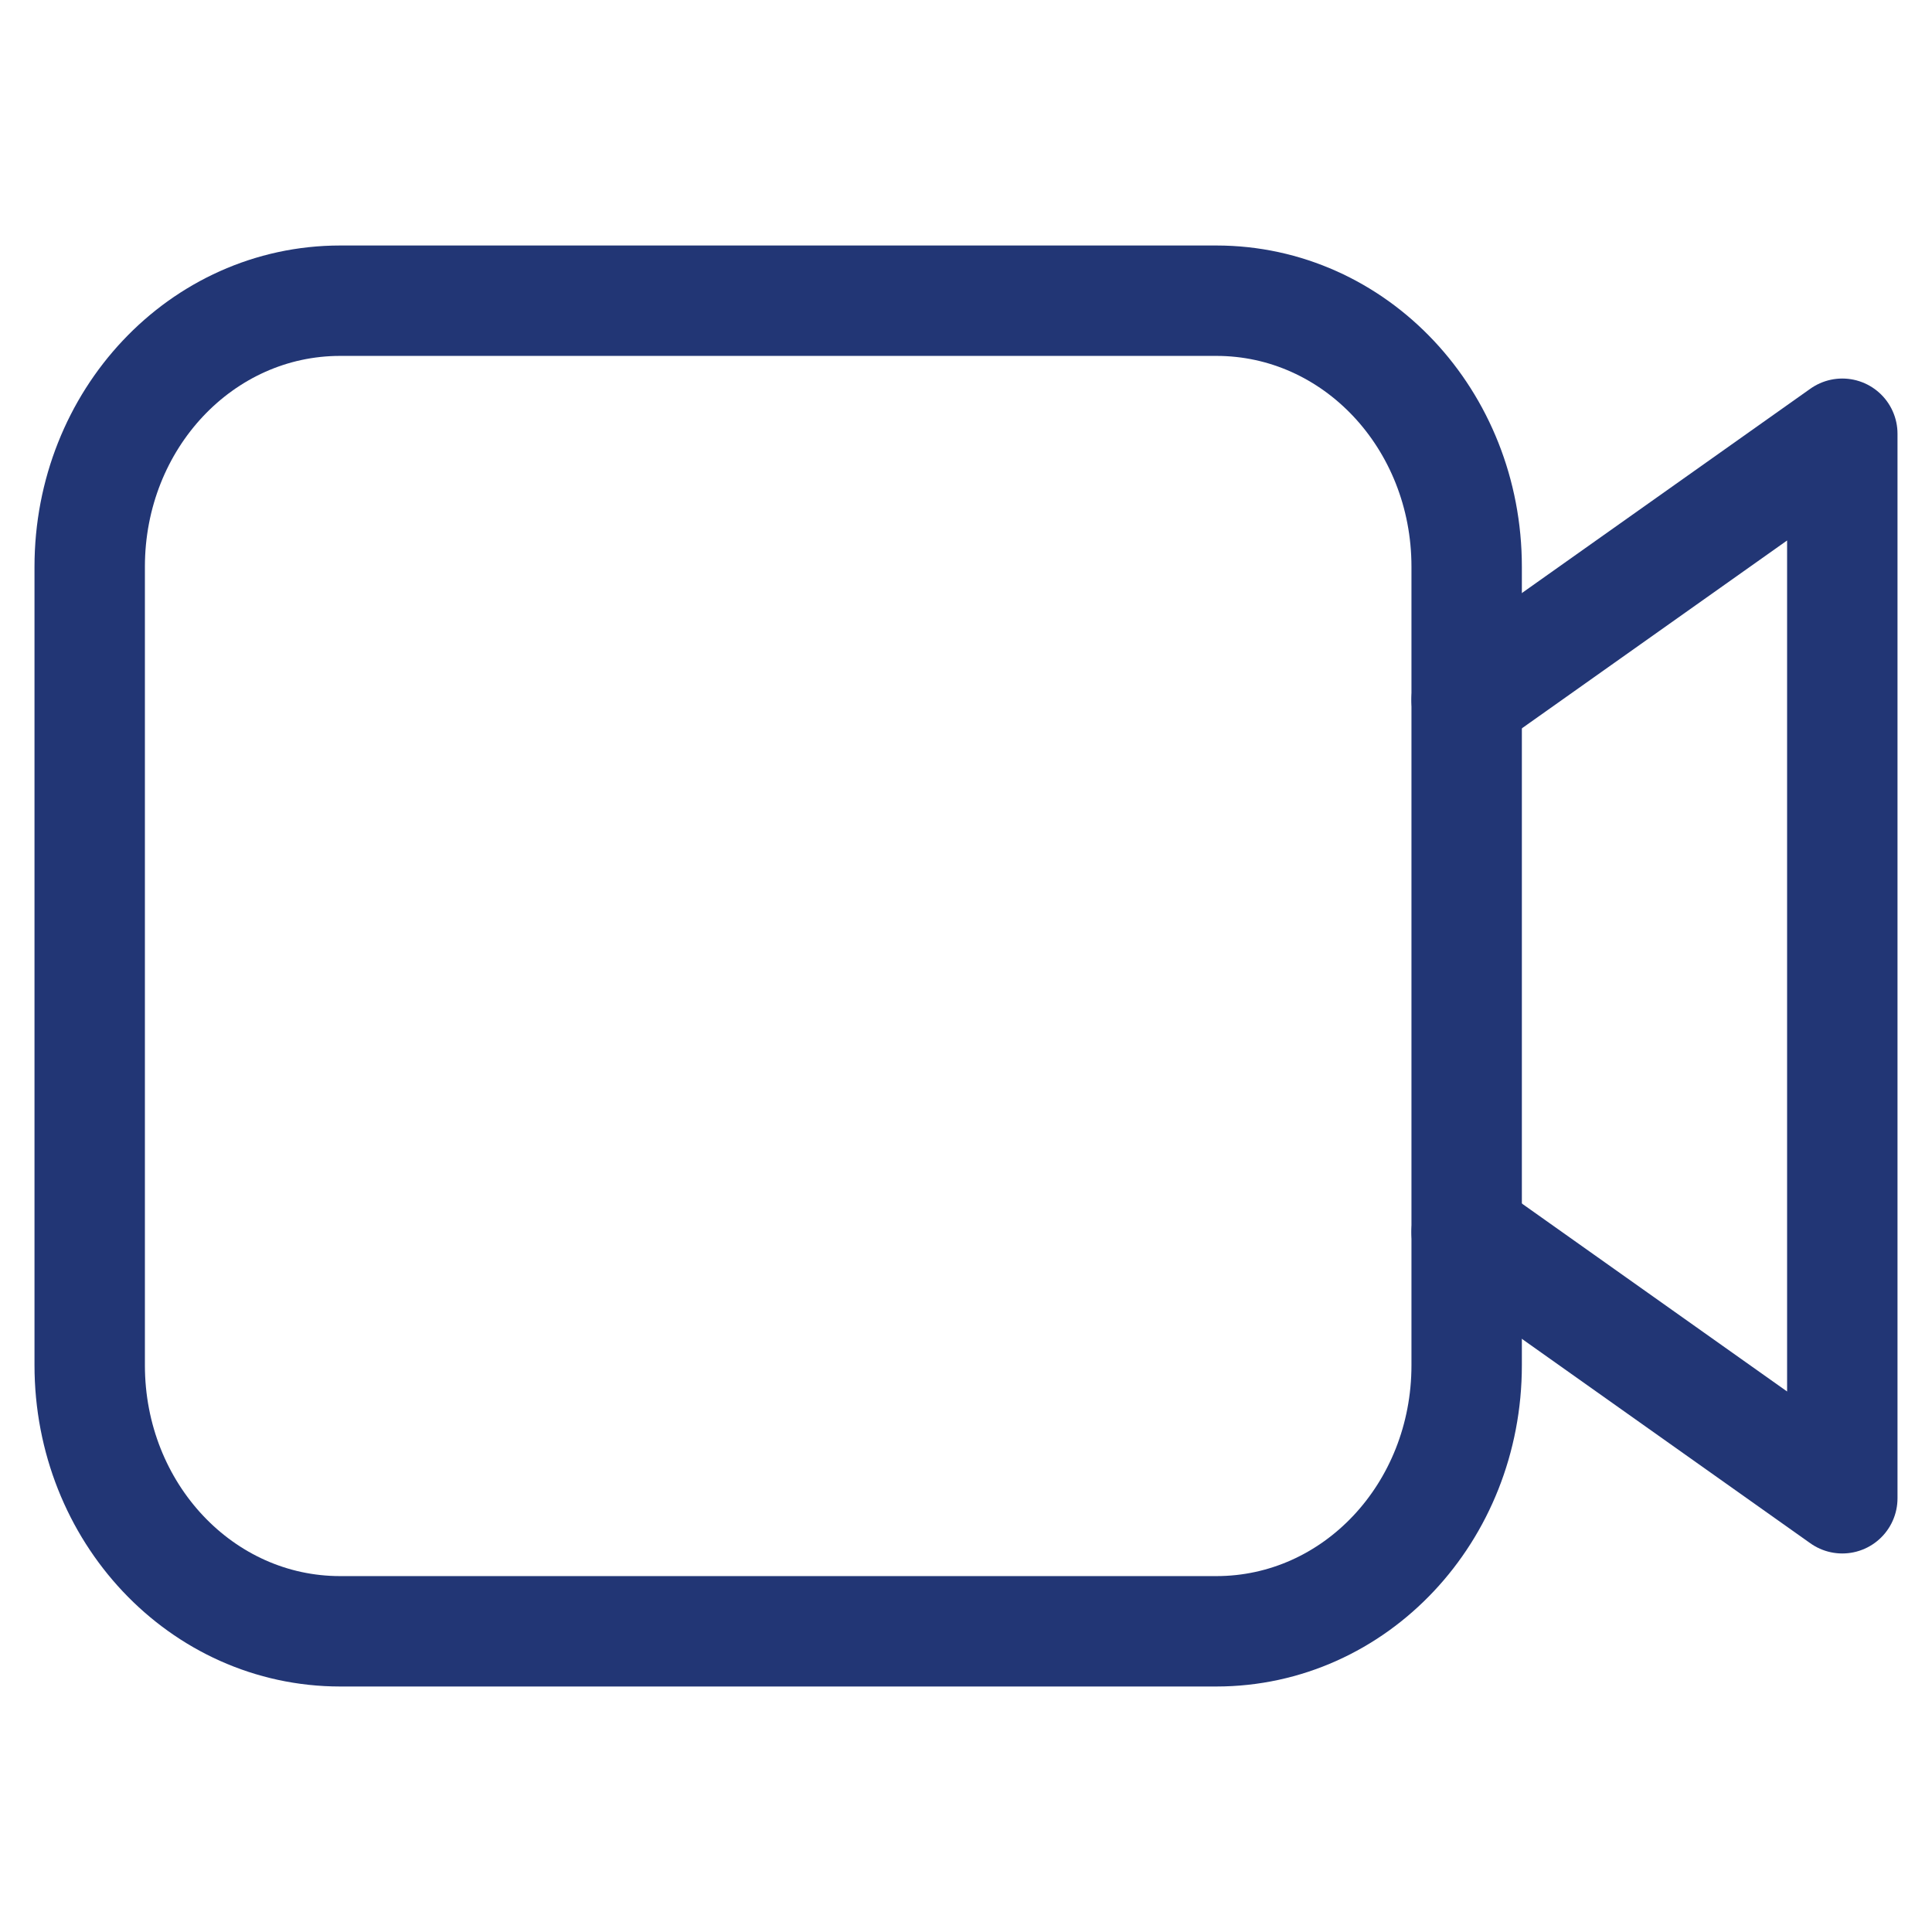
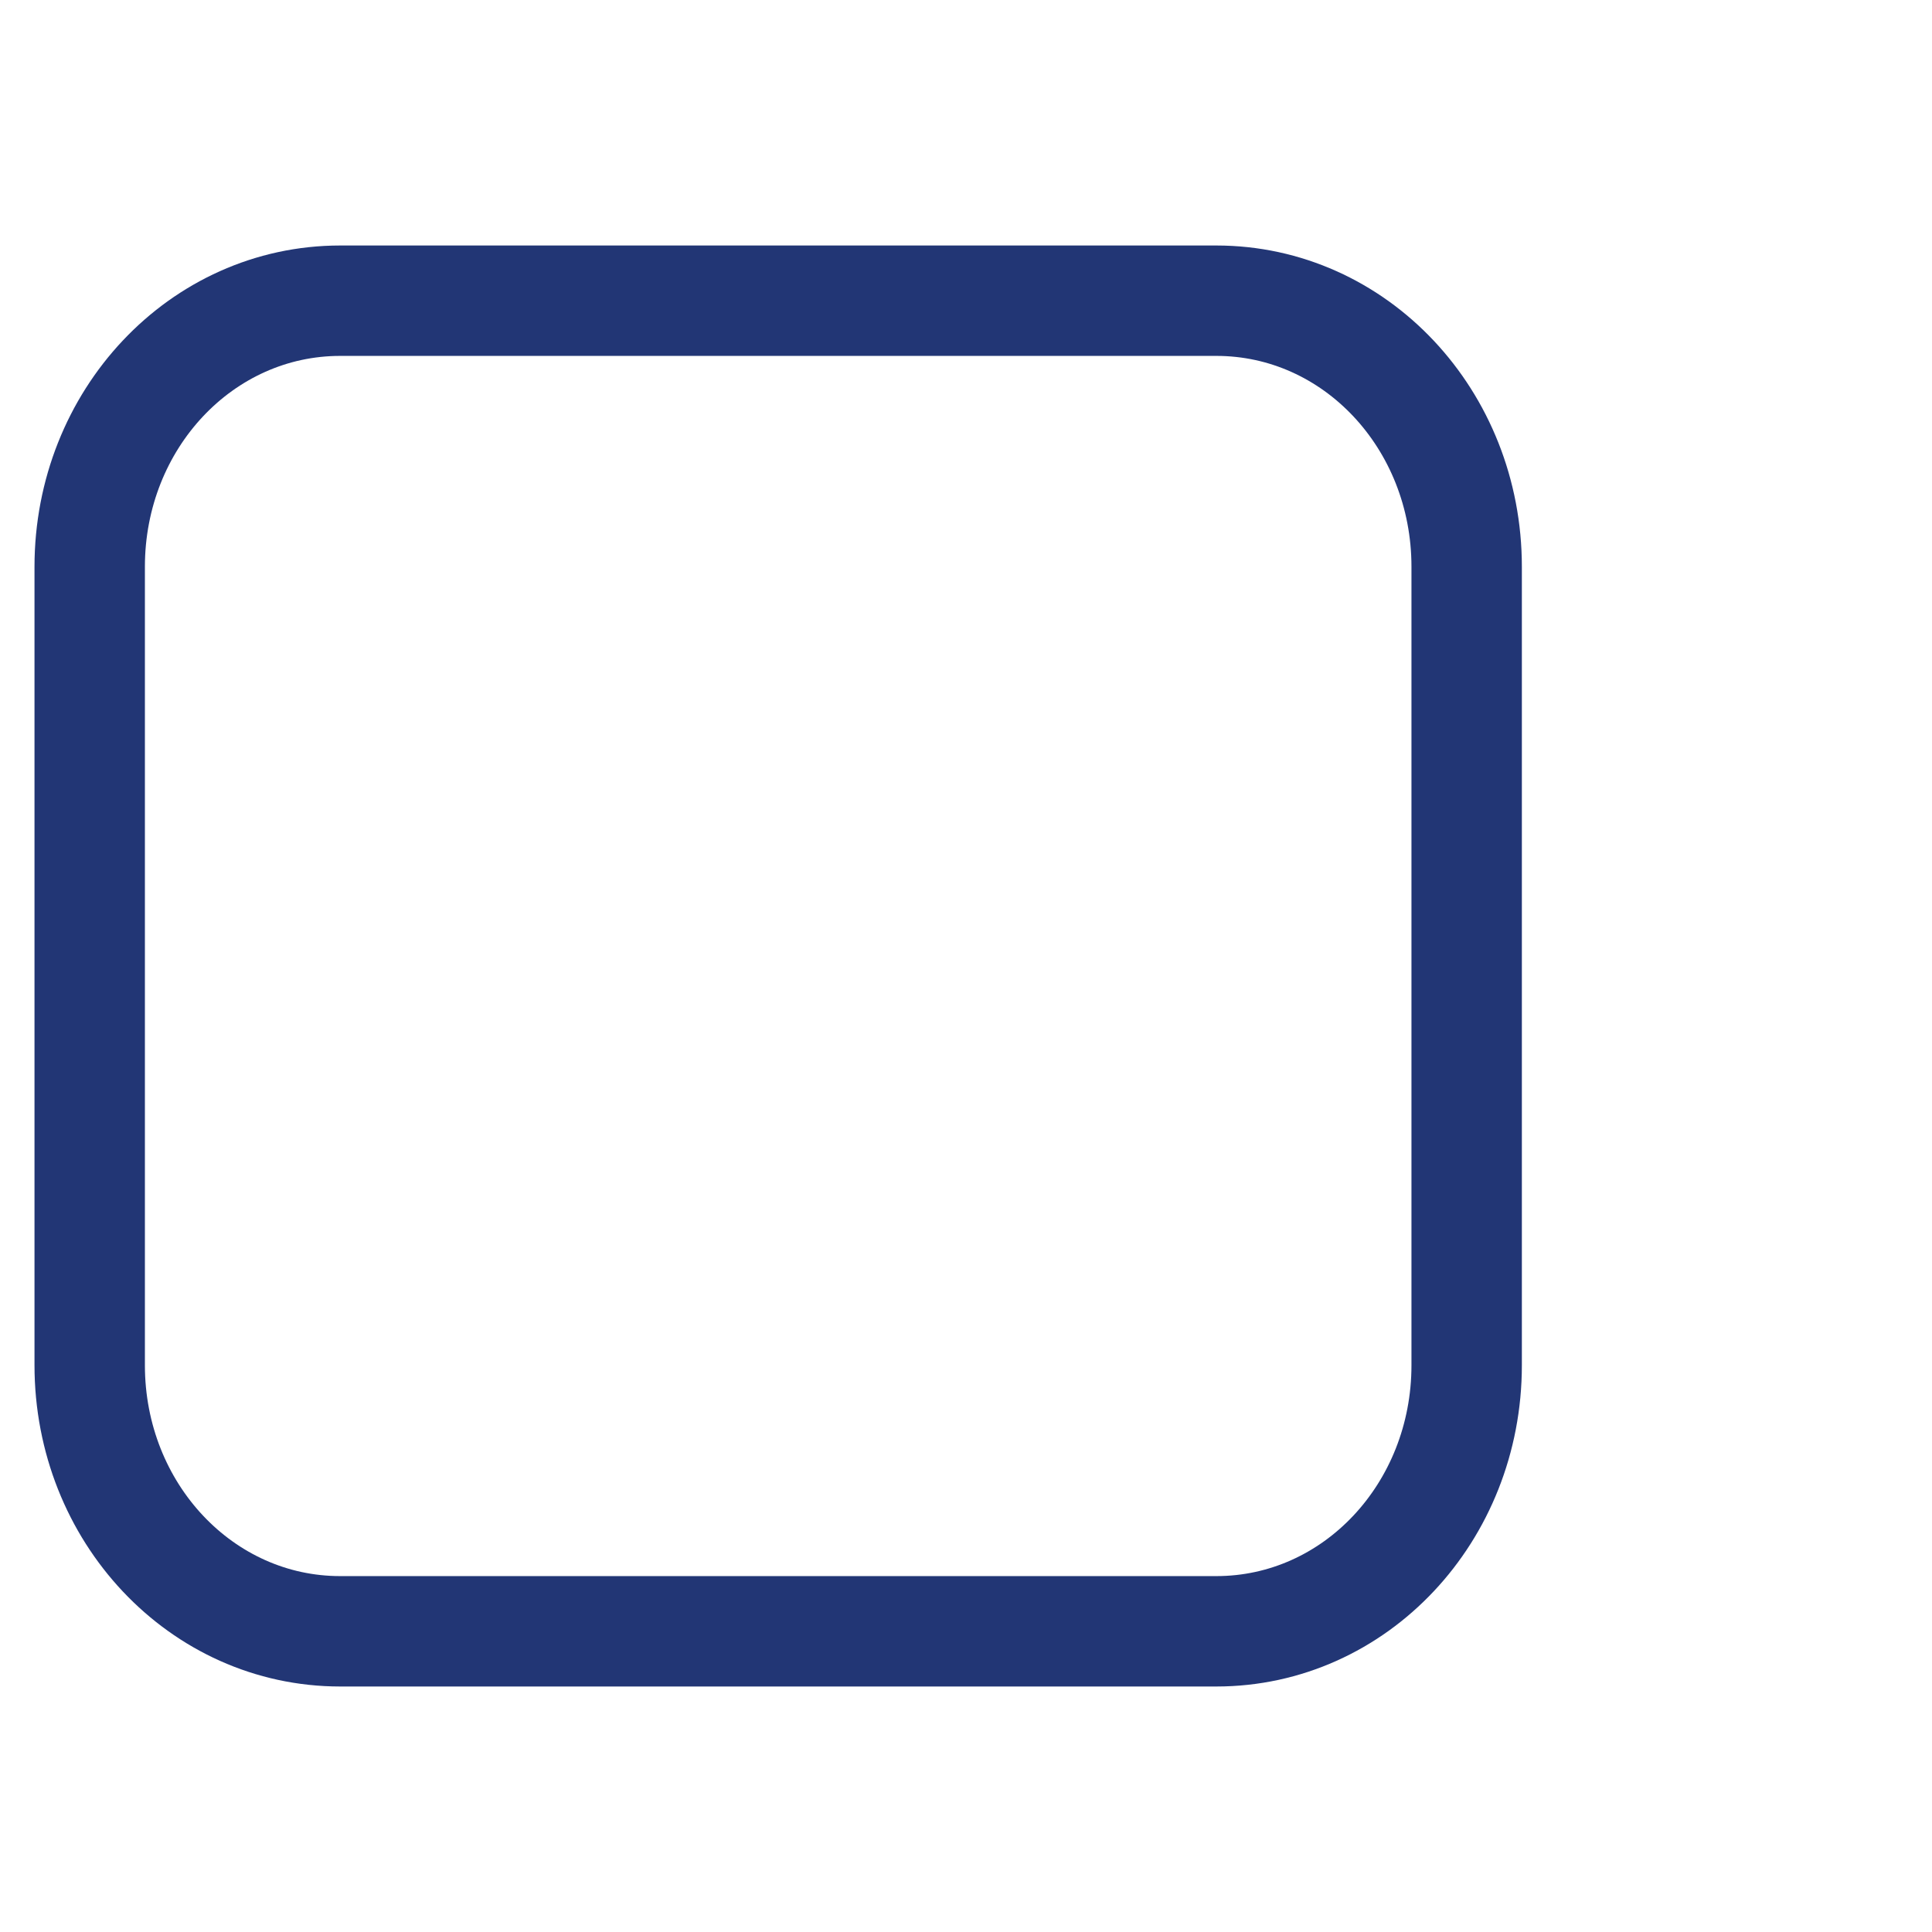
<svg xmlns="http://www.w3.org/2000/svg" width="14" height="14" viewBox="0 0 14 14" fill="none">
  <path d="M2.465 2.179H8.814C9.819 2.179 10.628 3.039 10.628 4.107V9.893C10.628 10.961 9.819 11.821 8.814 11.821H2.465C1.46 11.821 0.65 10.961 0.65 9.893V4.107C0.65 3.039 1.46 2.179 2.465 2.179Z" stroke="#223675" stroke-width="0.8" stroke-linecap="round" stroke-linejoin="round" />
-   <path d="M10.628 8.928L13.35 10.857V3.143L10.628 5.071" stroke="#223675" stroke-width="0.8" stroke-linecap="round" stroke-linejoin="round" />
</svg>